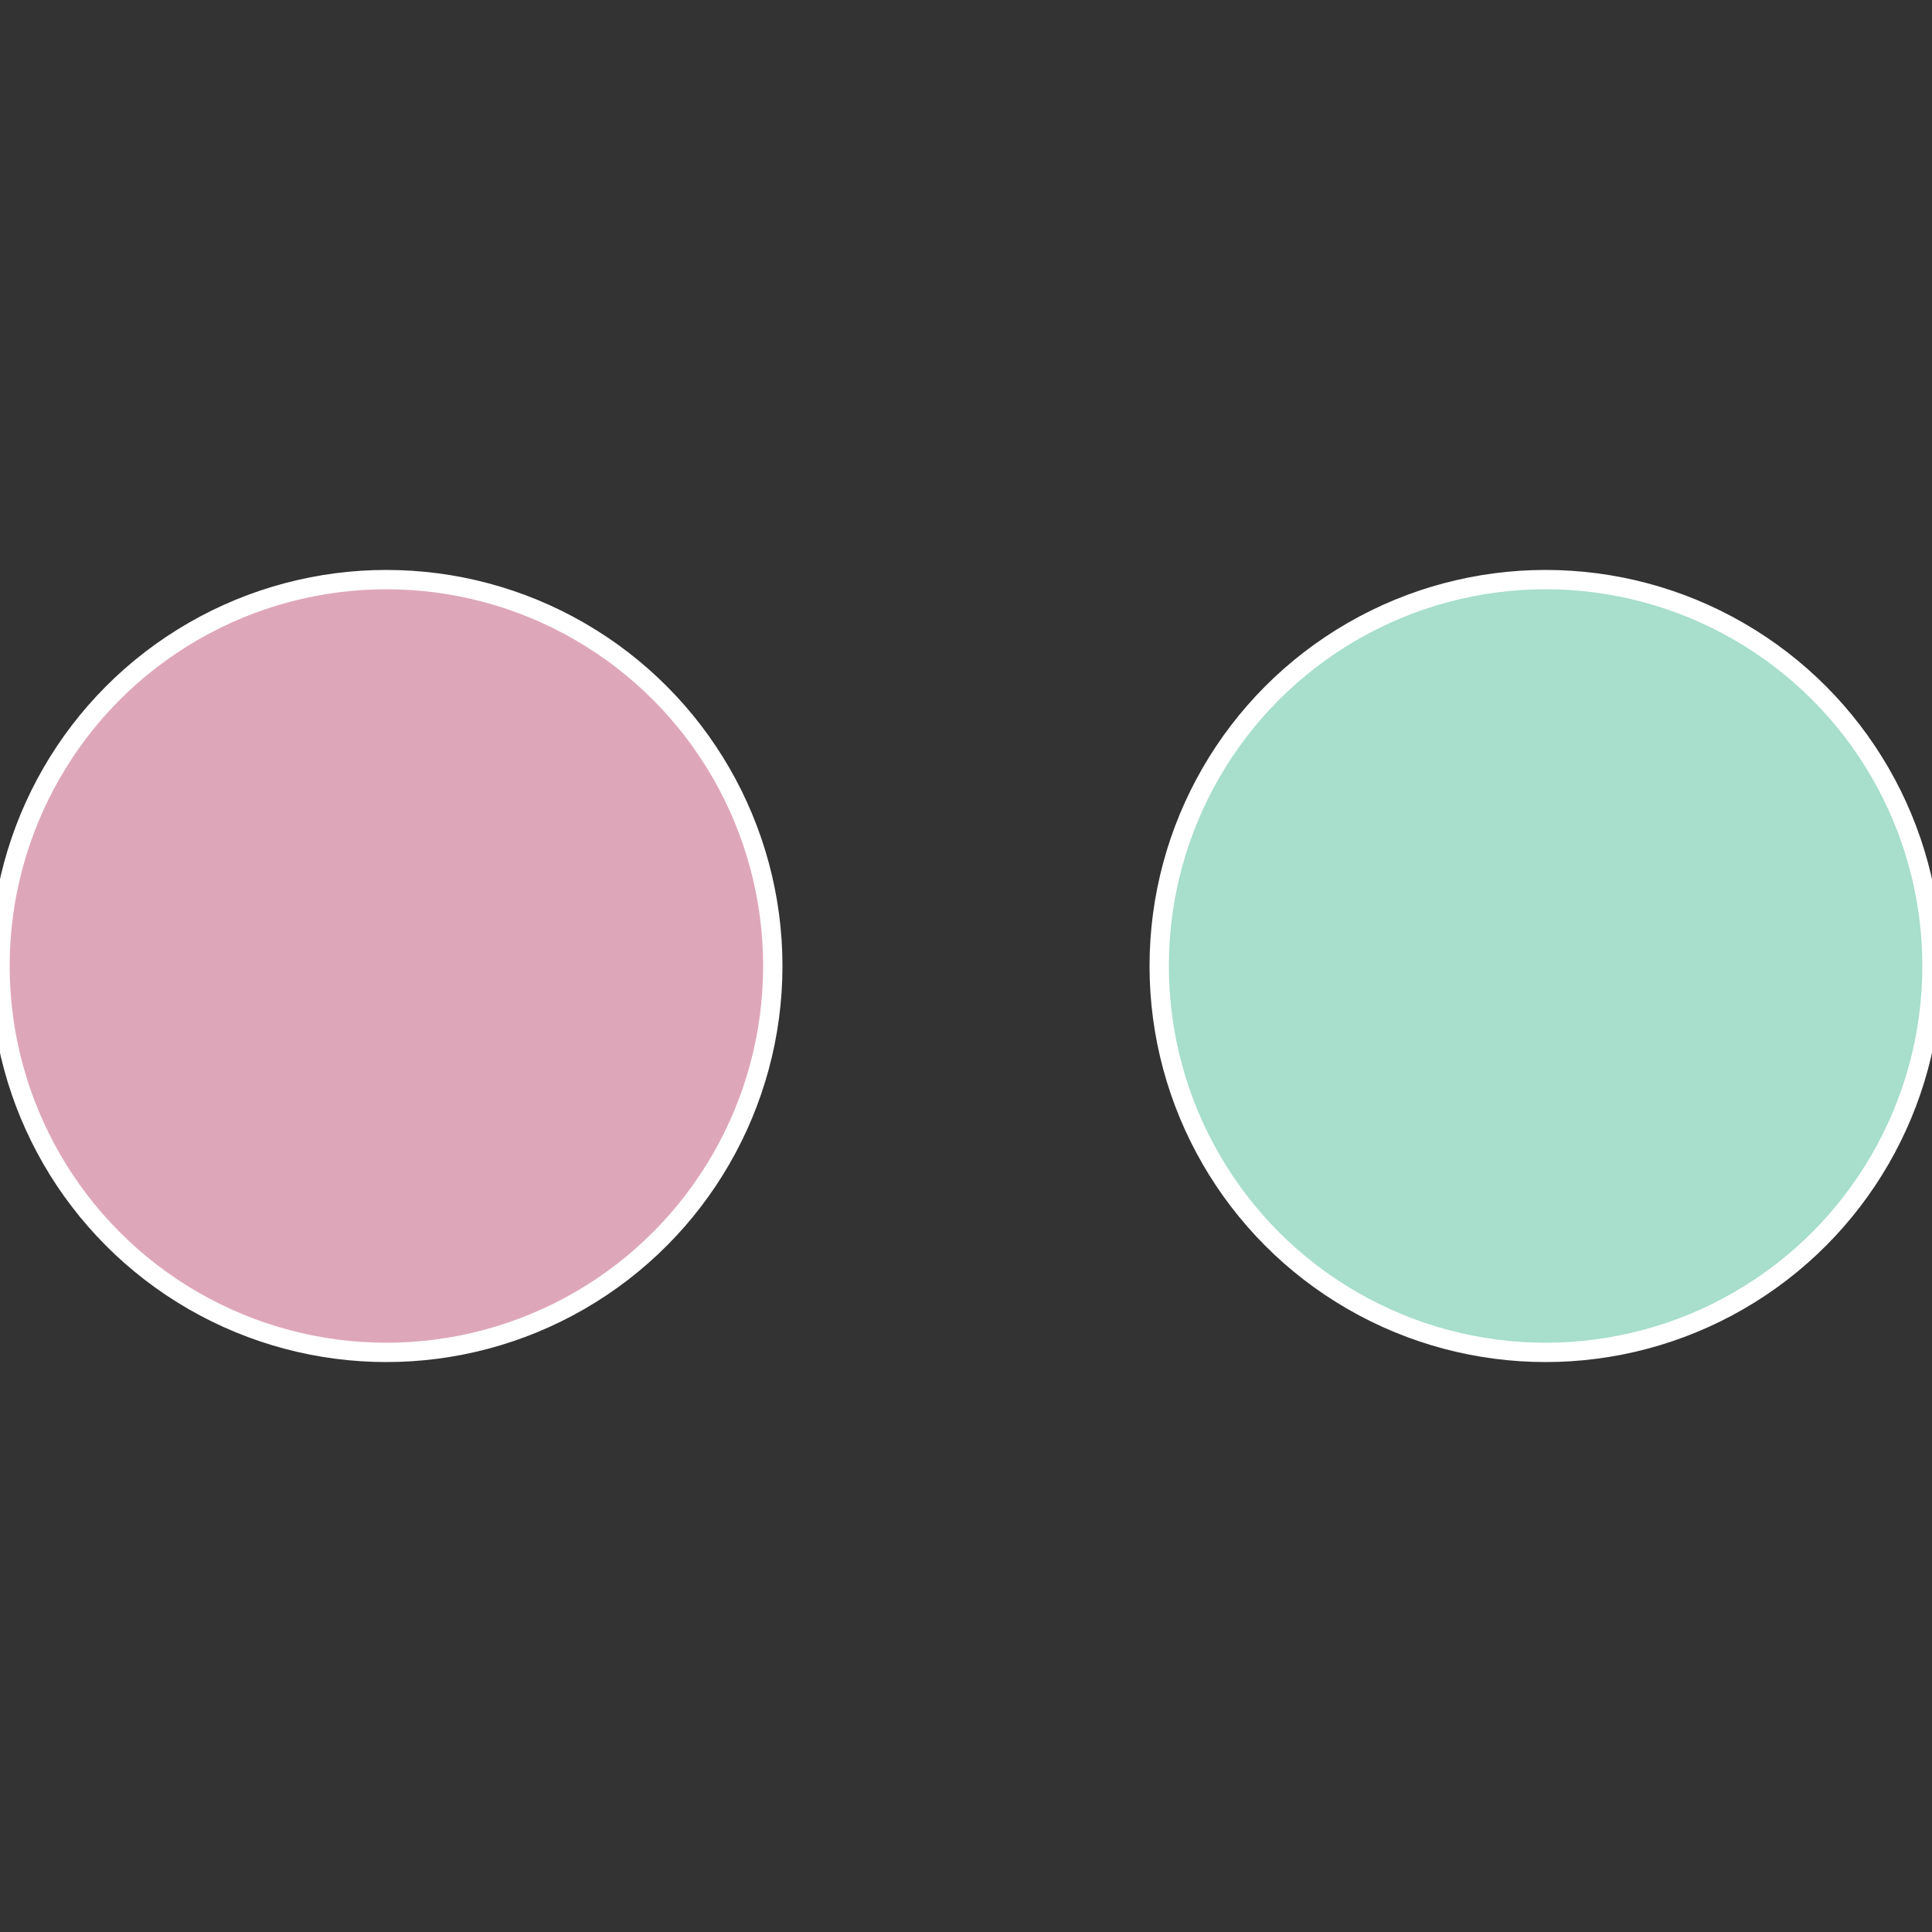
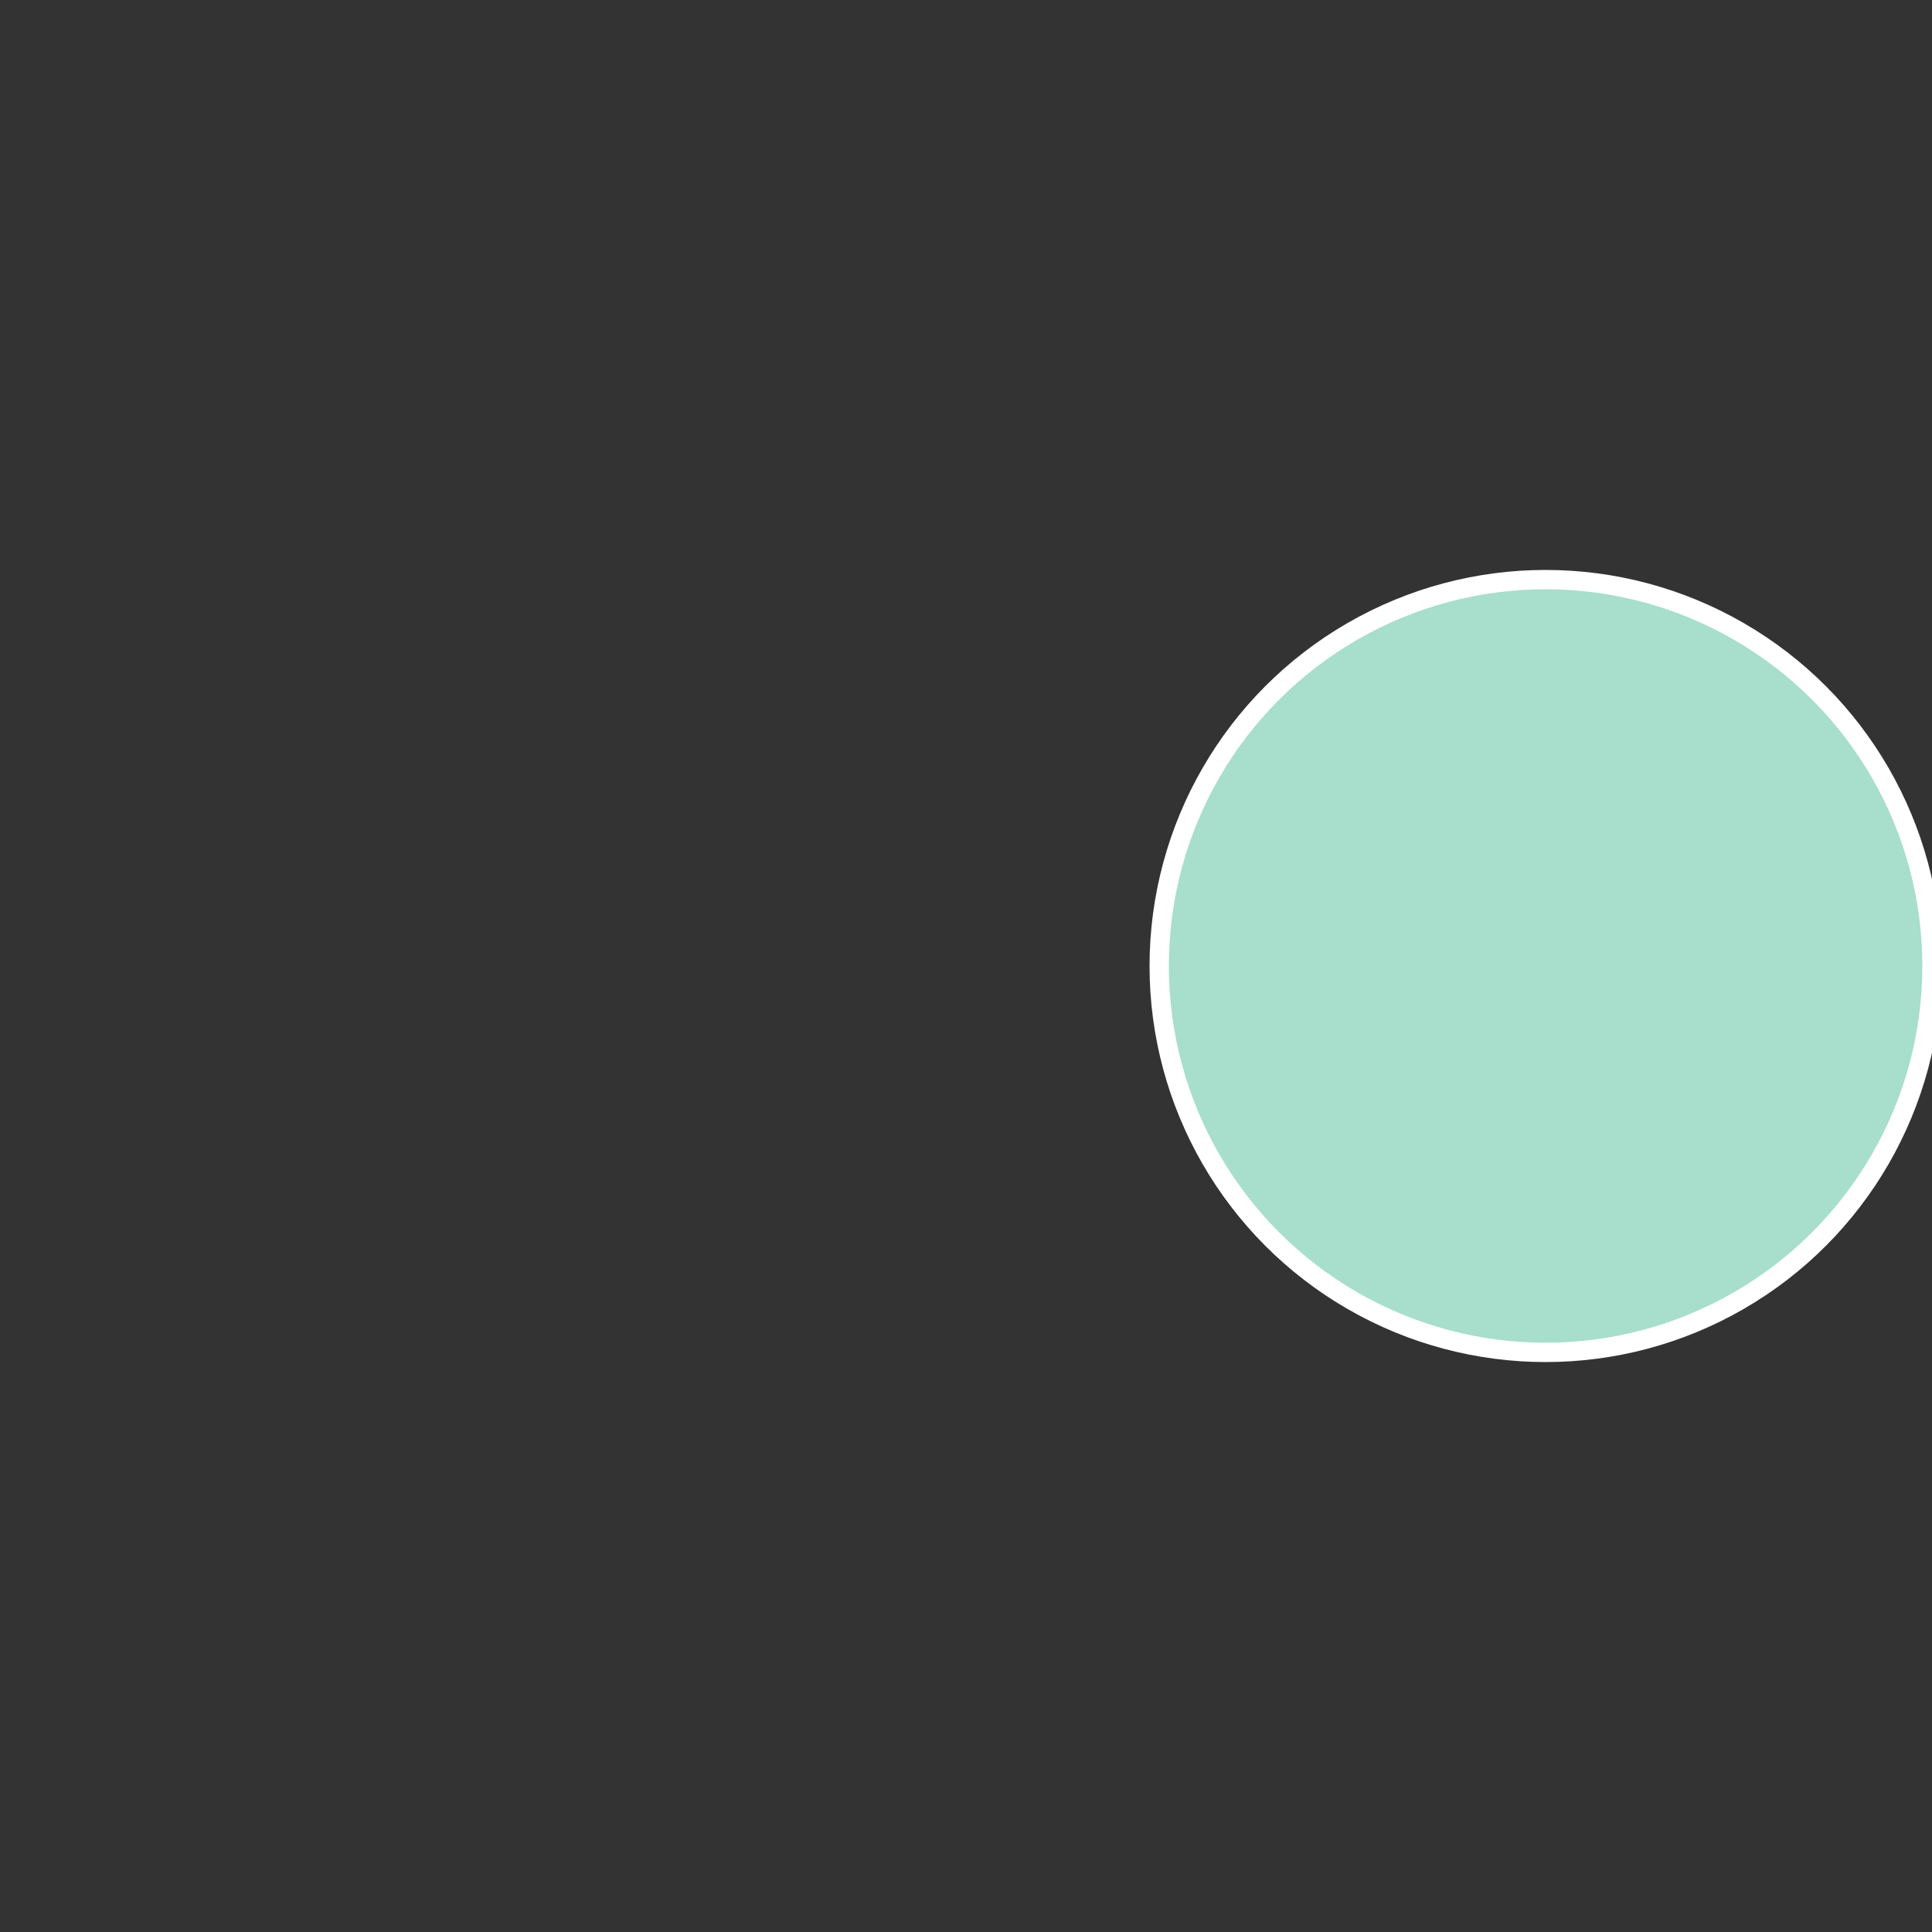
<svg xmlns="http://www.w3.org/2000/svg" width="500" height="500" viewBox="-1 -1 2 2">
  <rect x="-1" y="-1" width="2" height="2" fill="#333333" stroke="none" />
  <circle cx="0.6" cy="0" r="0.4" fill="#a7decc" stroke="#fff" stroke-width="1%" />
-   <circle cx="-0.6" cy="7.3478807948841E-17" r="0.4" fill="#dea7b9" stroke="#fff" stroke-width="1%" />
</svg>